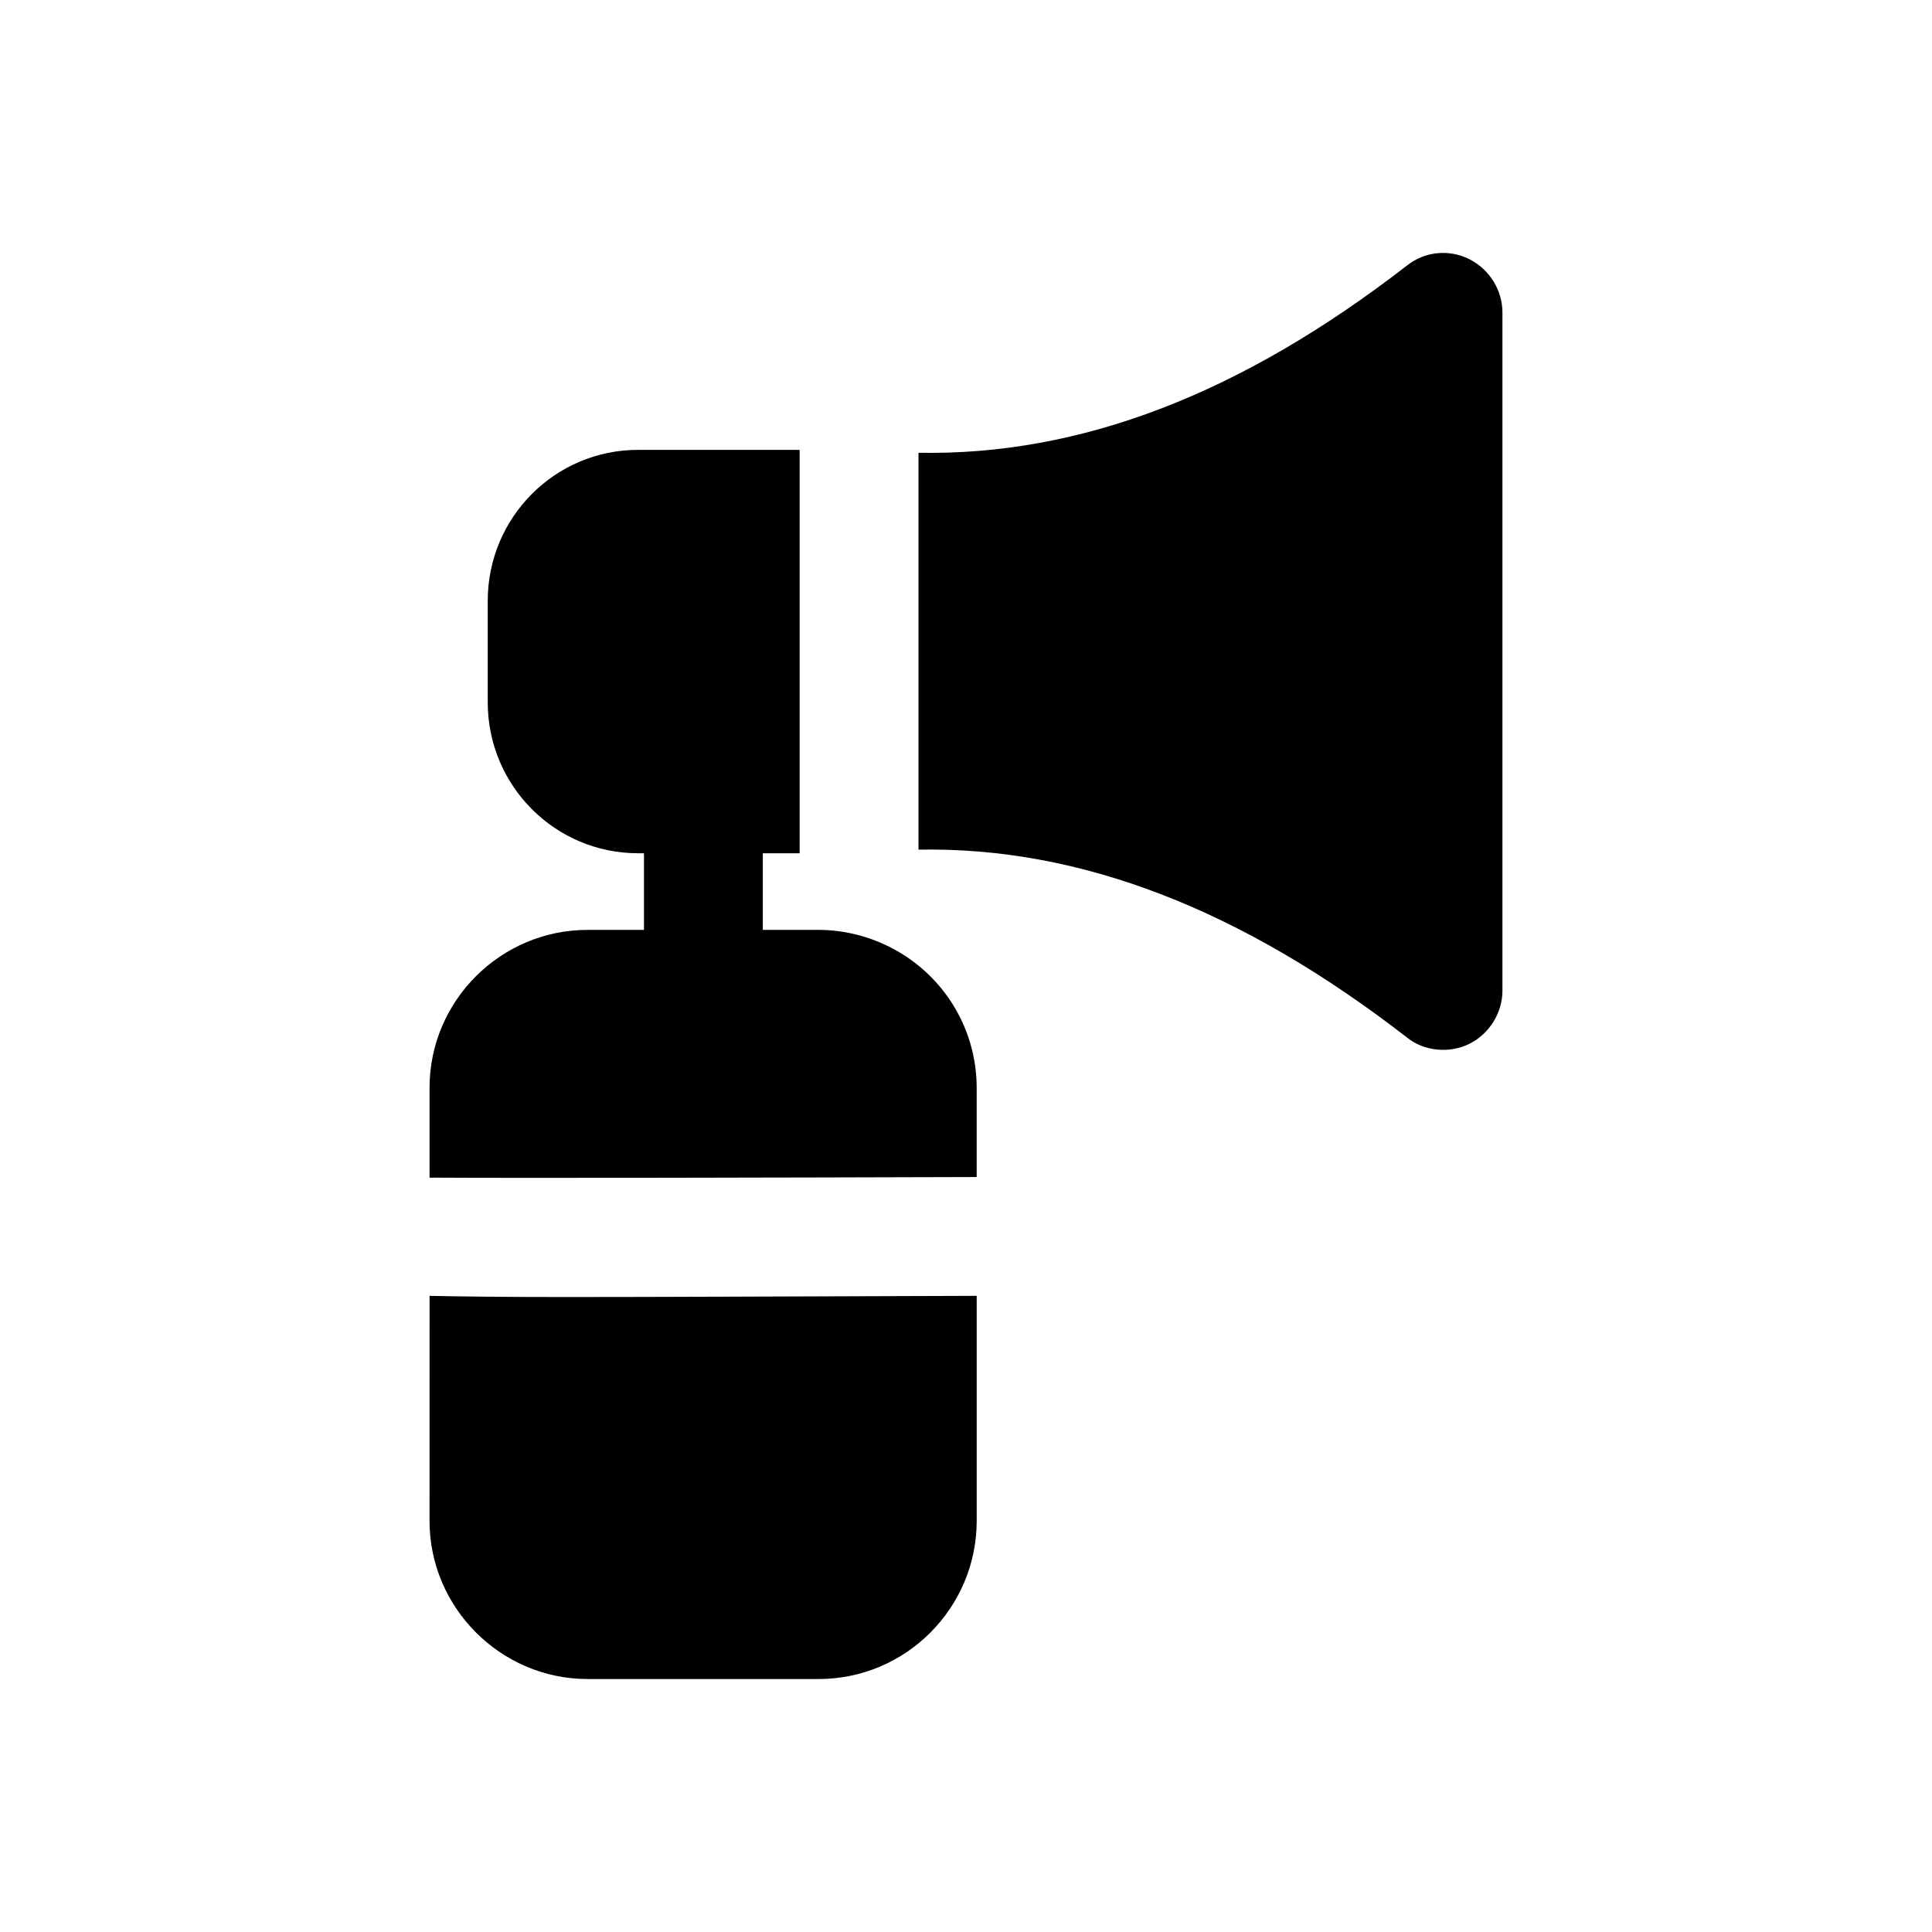
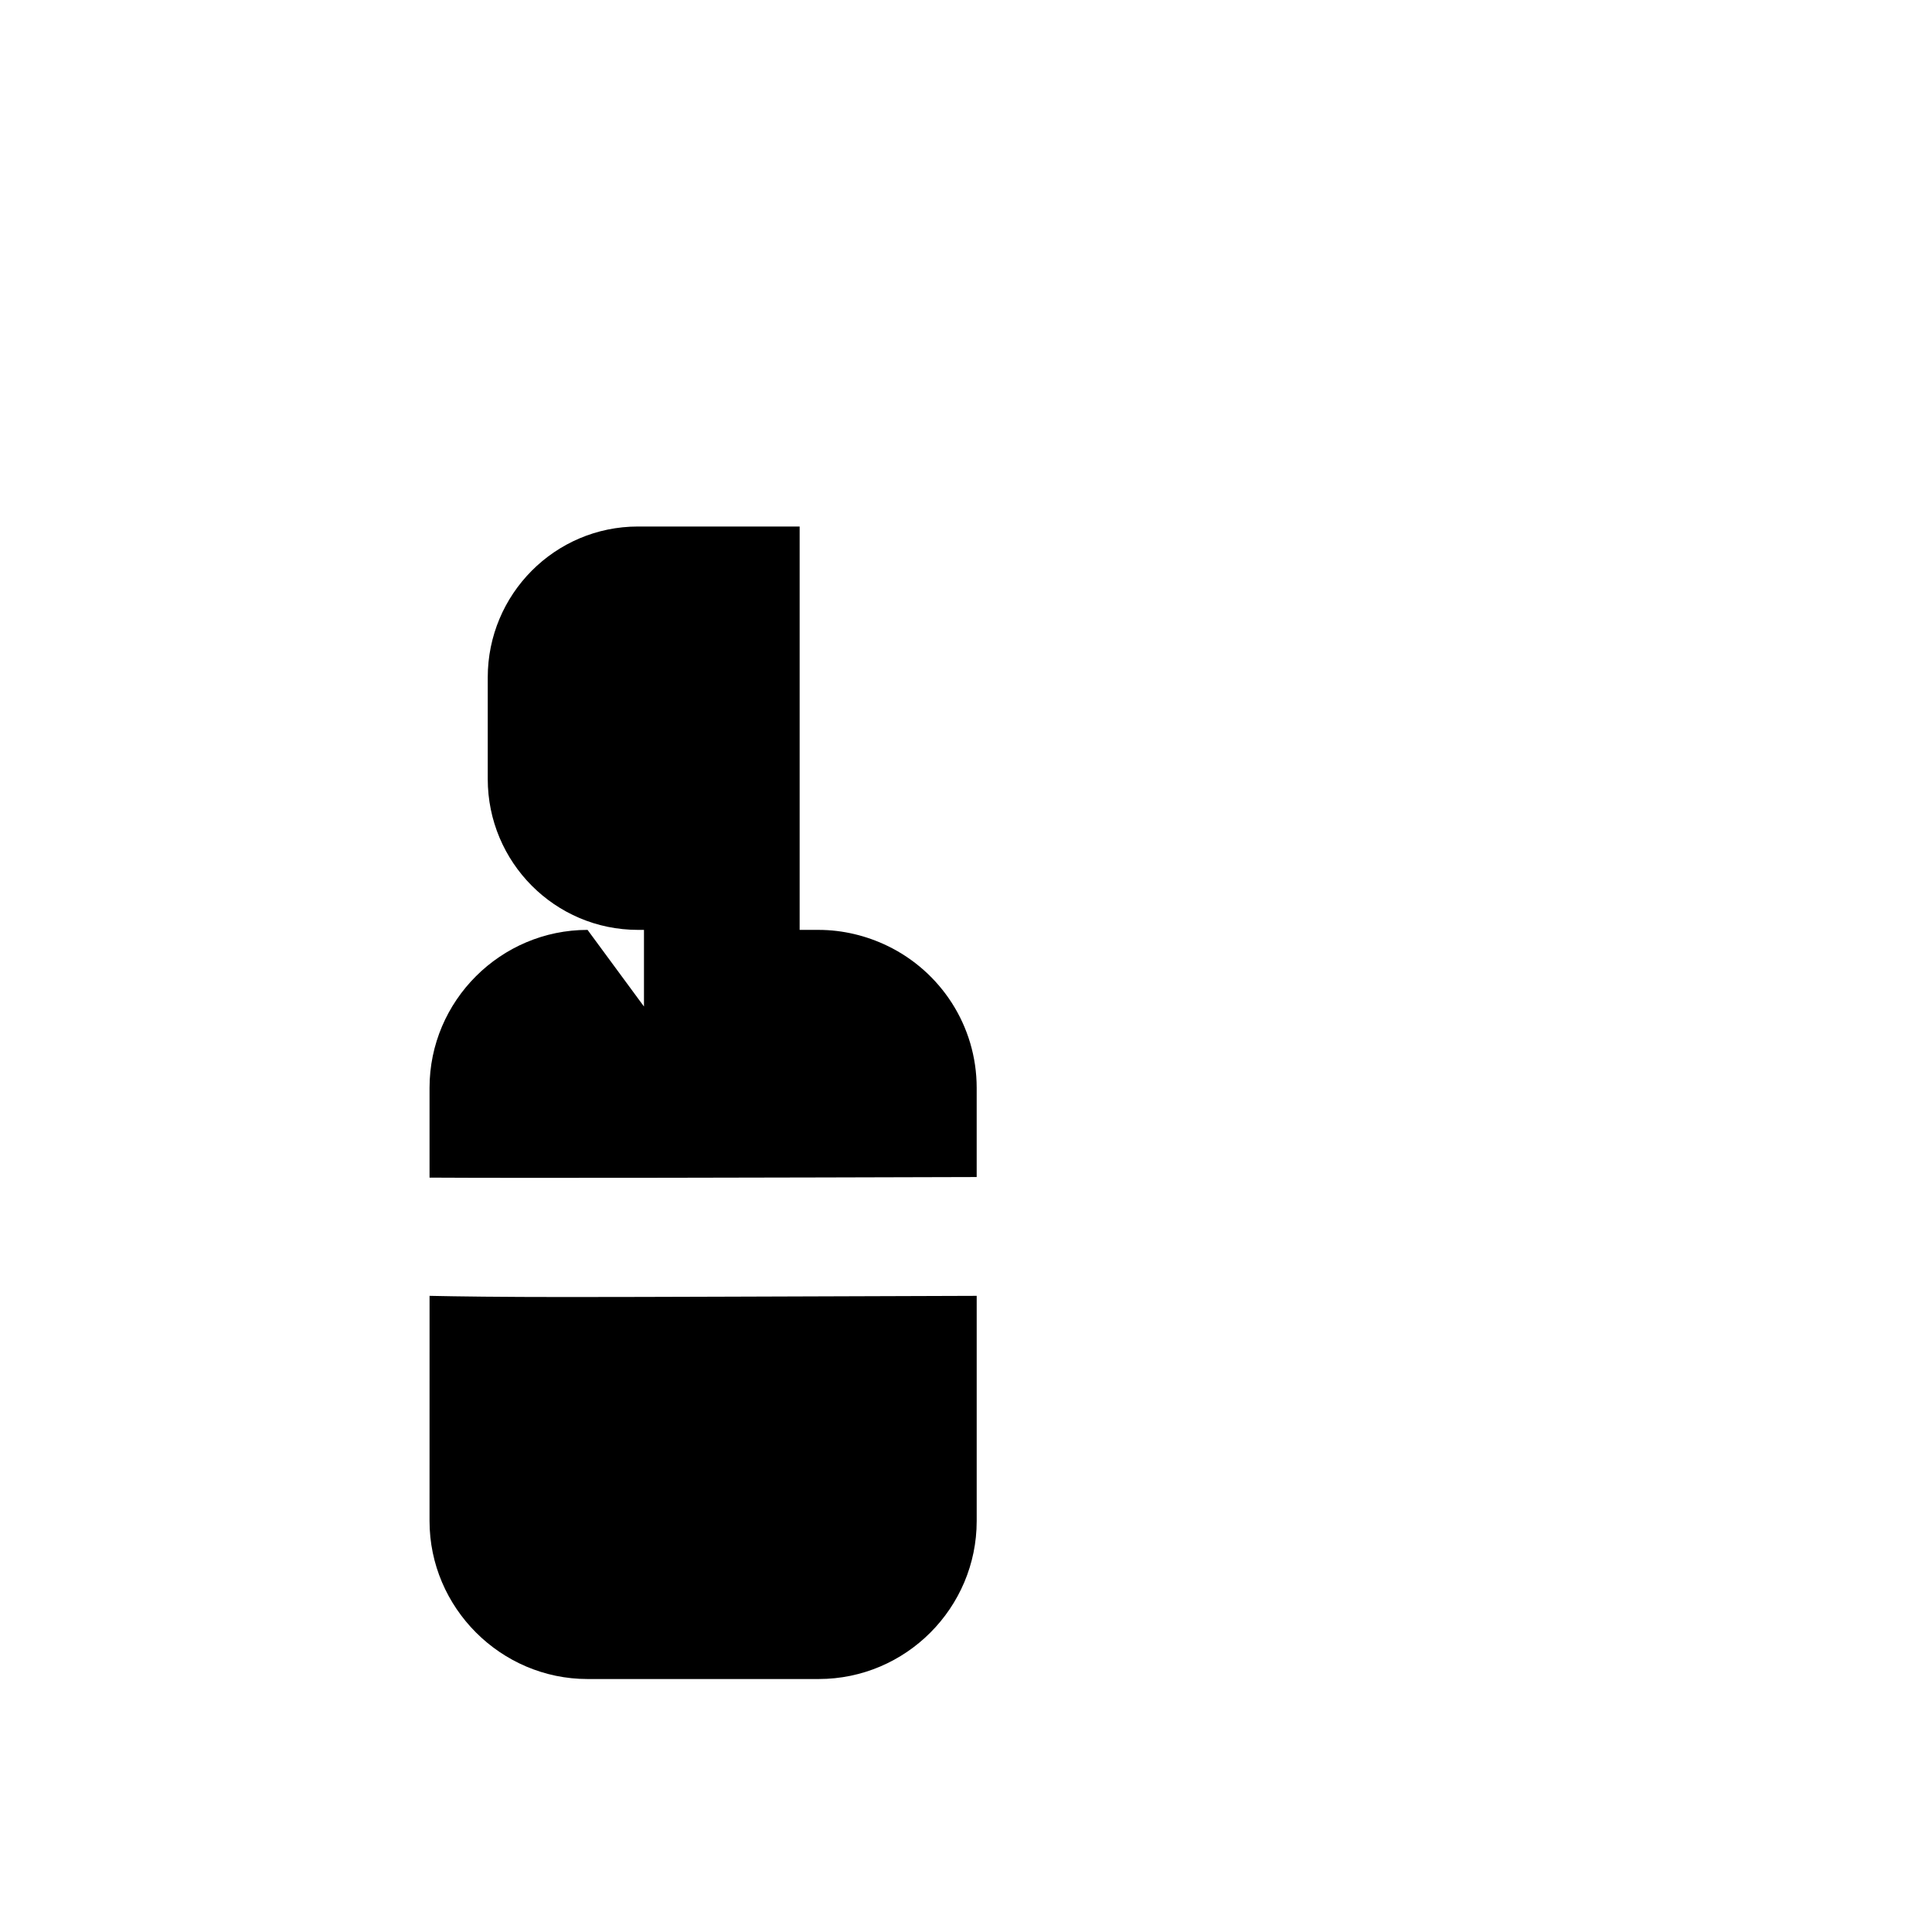
<svg xmlns="http://www.w3.org/2000/svg" fill="#000000" width="800px" height="800px" version="1.1" viewBox="144 144 512 512">
  <g>
-     <path d="m299.71 390.43c-22.984 0-41.879 18.734-41.879 41.879v23.773c24.398 0.156 93.203 0 145-0.156v-23.617c0-16.531-9.605-30.859-23.617-37.629-5.512-2.676-11.809-4.25-18.266-4.25h-14.797v-20.309h9.762v-106.9h-42.828c-22.039 0-39.828 17.949-39.828 39.988v26.922c0 22.043 17.789 39.988 39.828 39.988h1.574v20.309z" />
+     <path d="m299.71 390.43c-22.984 0-41.879 18.734-41.879 41.879v23.773c24.398 0.156 93.203 0 145-0.156v-23.617c0-16.531-9.605-30.859-23.617-37.629-5.512-2.676-11.809-4.25-18.266-4.25h-14.797h9.762v-106.9h-42.828c-22.039 0-39.828 17.949-39.828 39.988v26.922c0 22.043 17.789 39.988 39.828 39.988h1.574v20.309z" />
    <path d="m257.83 547.08c0 22.988 18.891 41.879 41.879 41.879h61.242c23.148 0 41.883-18.895 41.883-41.879v-59.668c-51.012 0.156-85.492 0.316-108.79 0.316-17.473 0-28.809-0.156-36.207-0.316z" />
-     <path d="m533.35 420.65c5.352-2.676 8.812-8.188 8.812-14.172v-179.64c0-5.984-3.465-11.492-8.812-14.172-5.356-2.676-11.809-2.047-16.531 1.734-43.926 34.008-86.434 50.379-129.41 49.594v105.17c42.824-0.785 85.488 15.742 129.41 49.75 4.578 3.769 11.434 4.281 16.531 1.73z" />
  </g>
</svg>